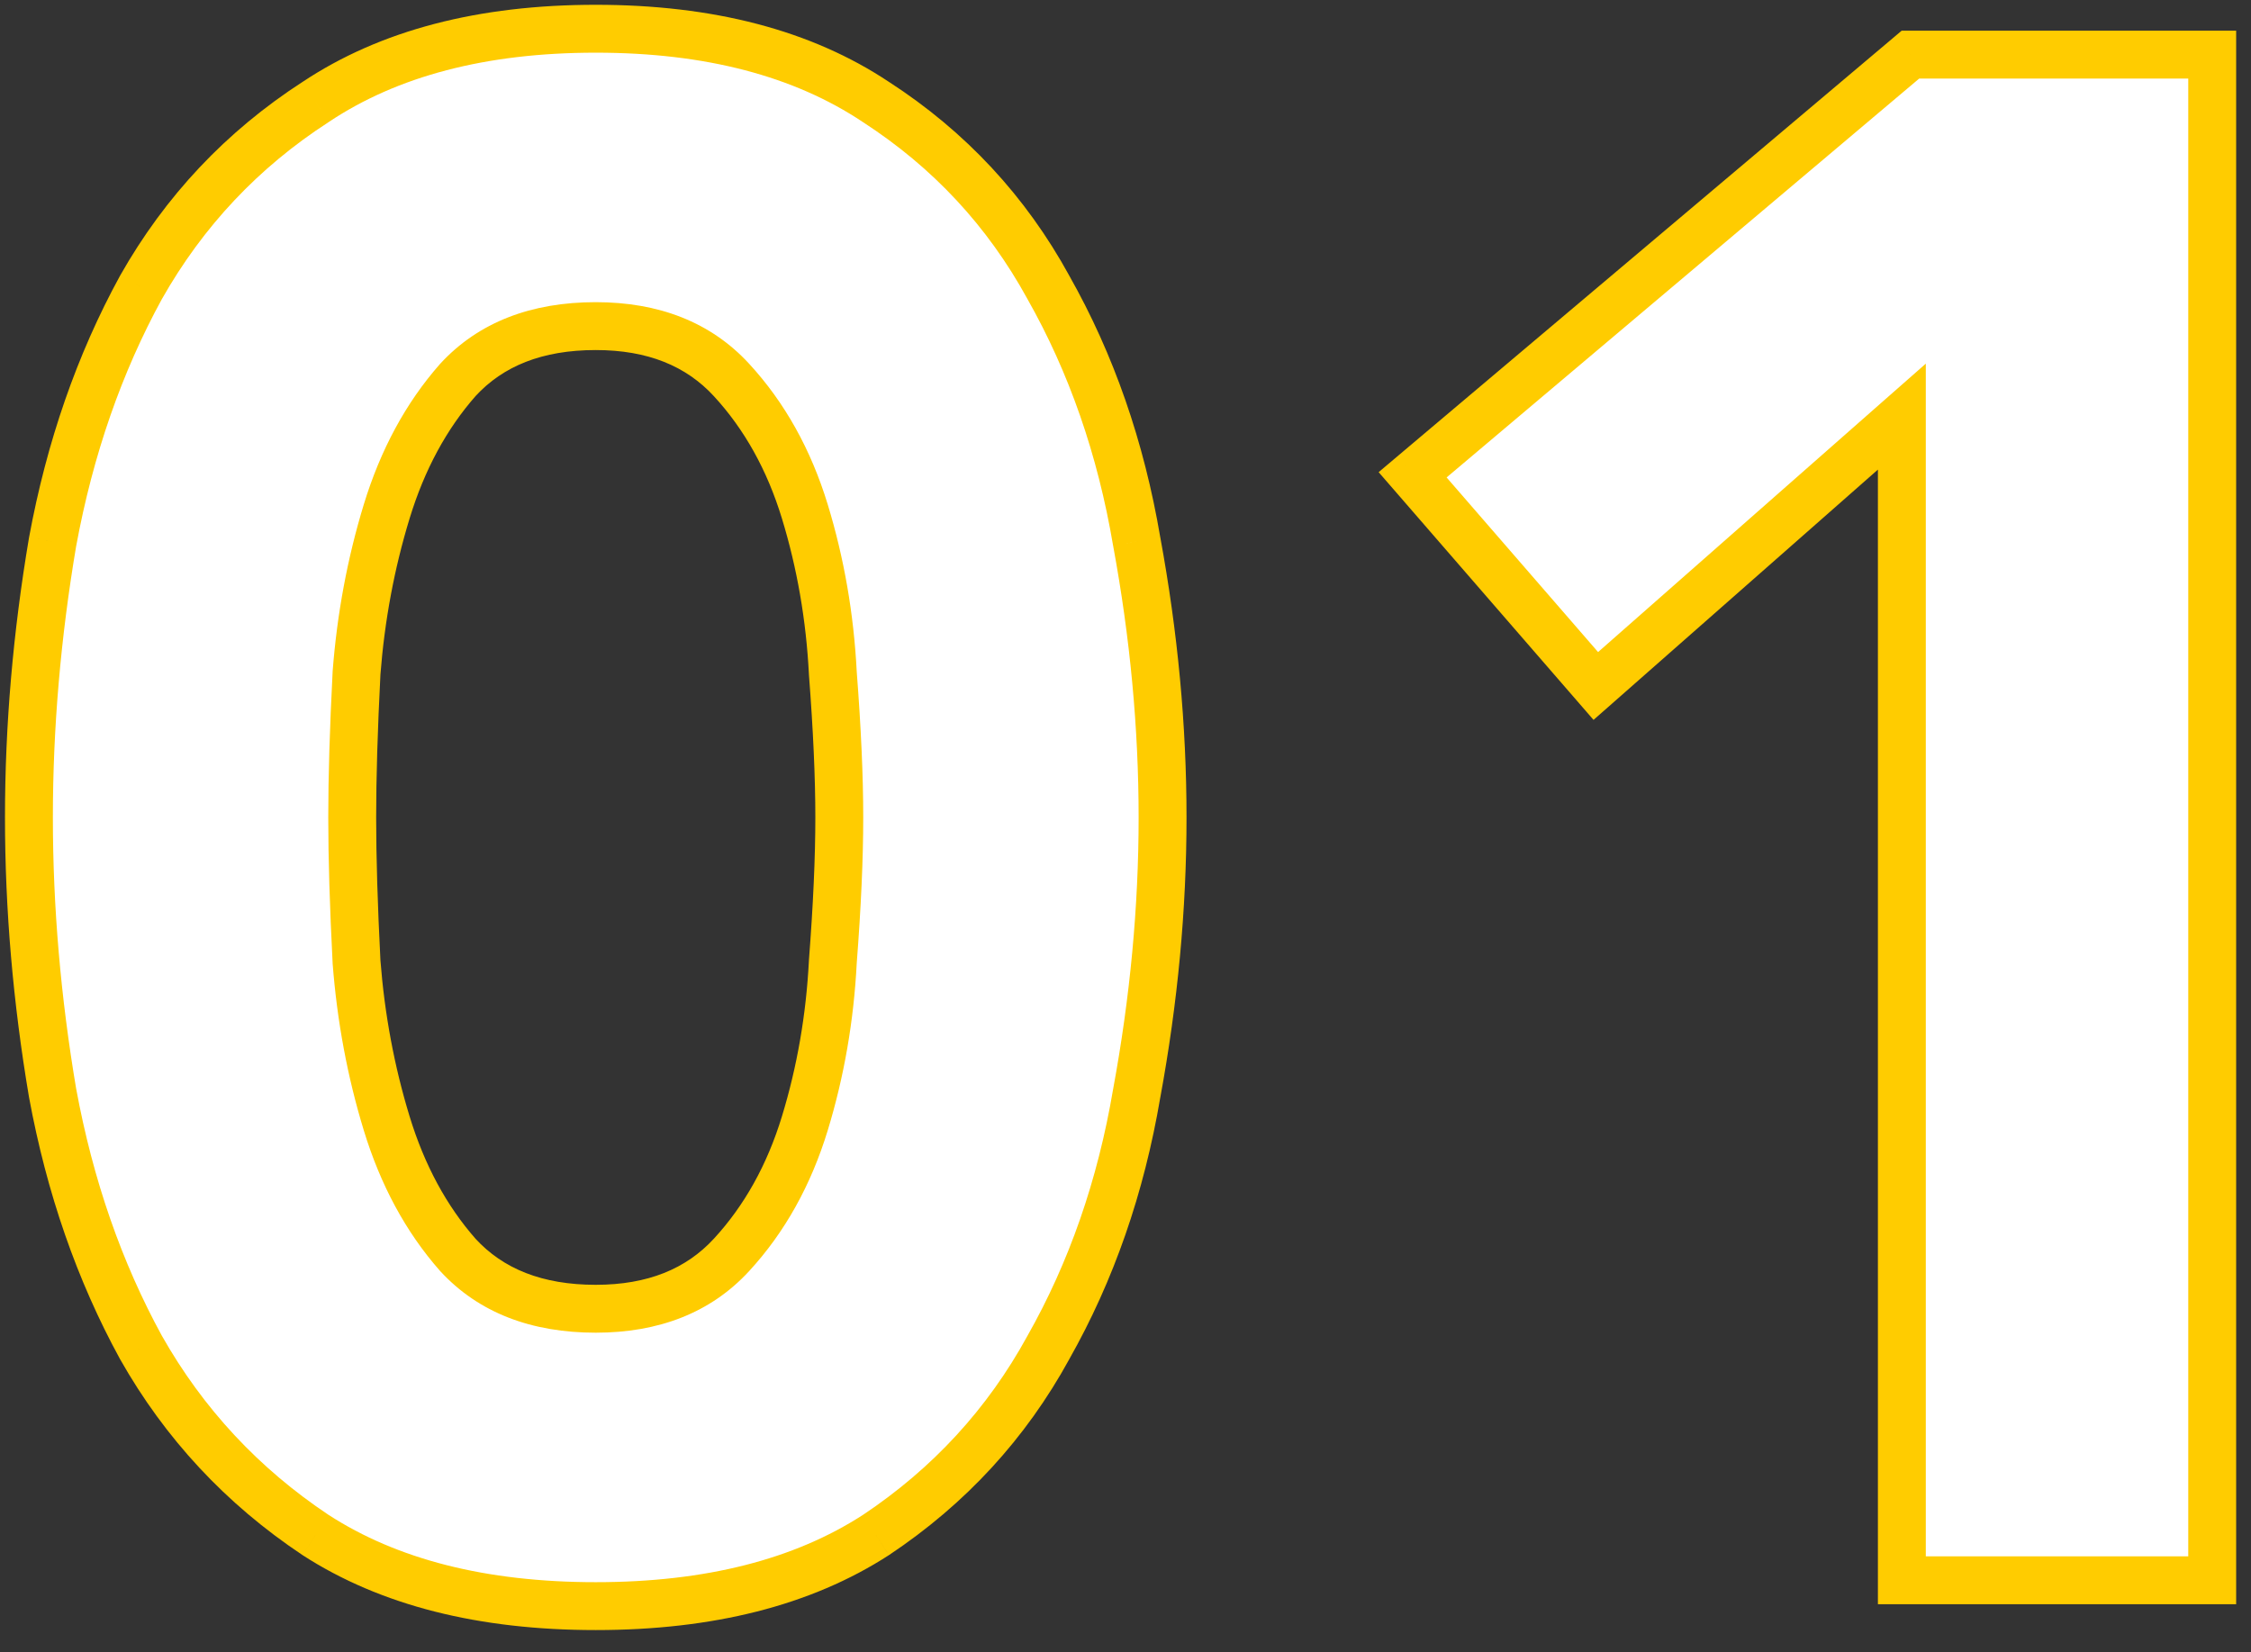
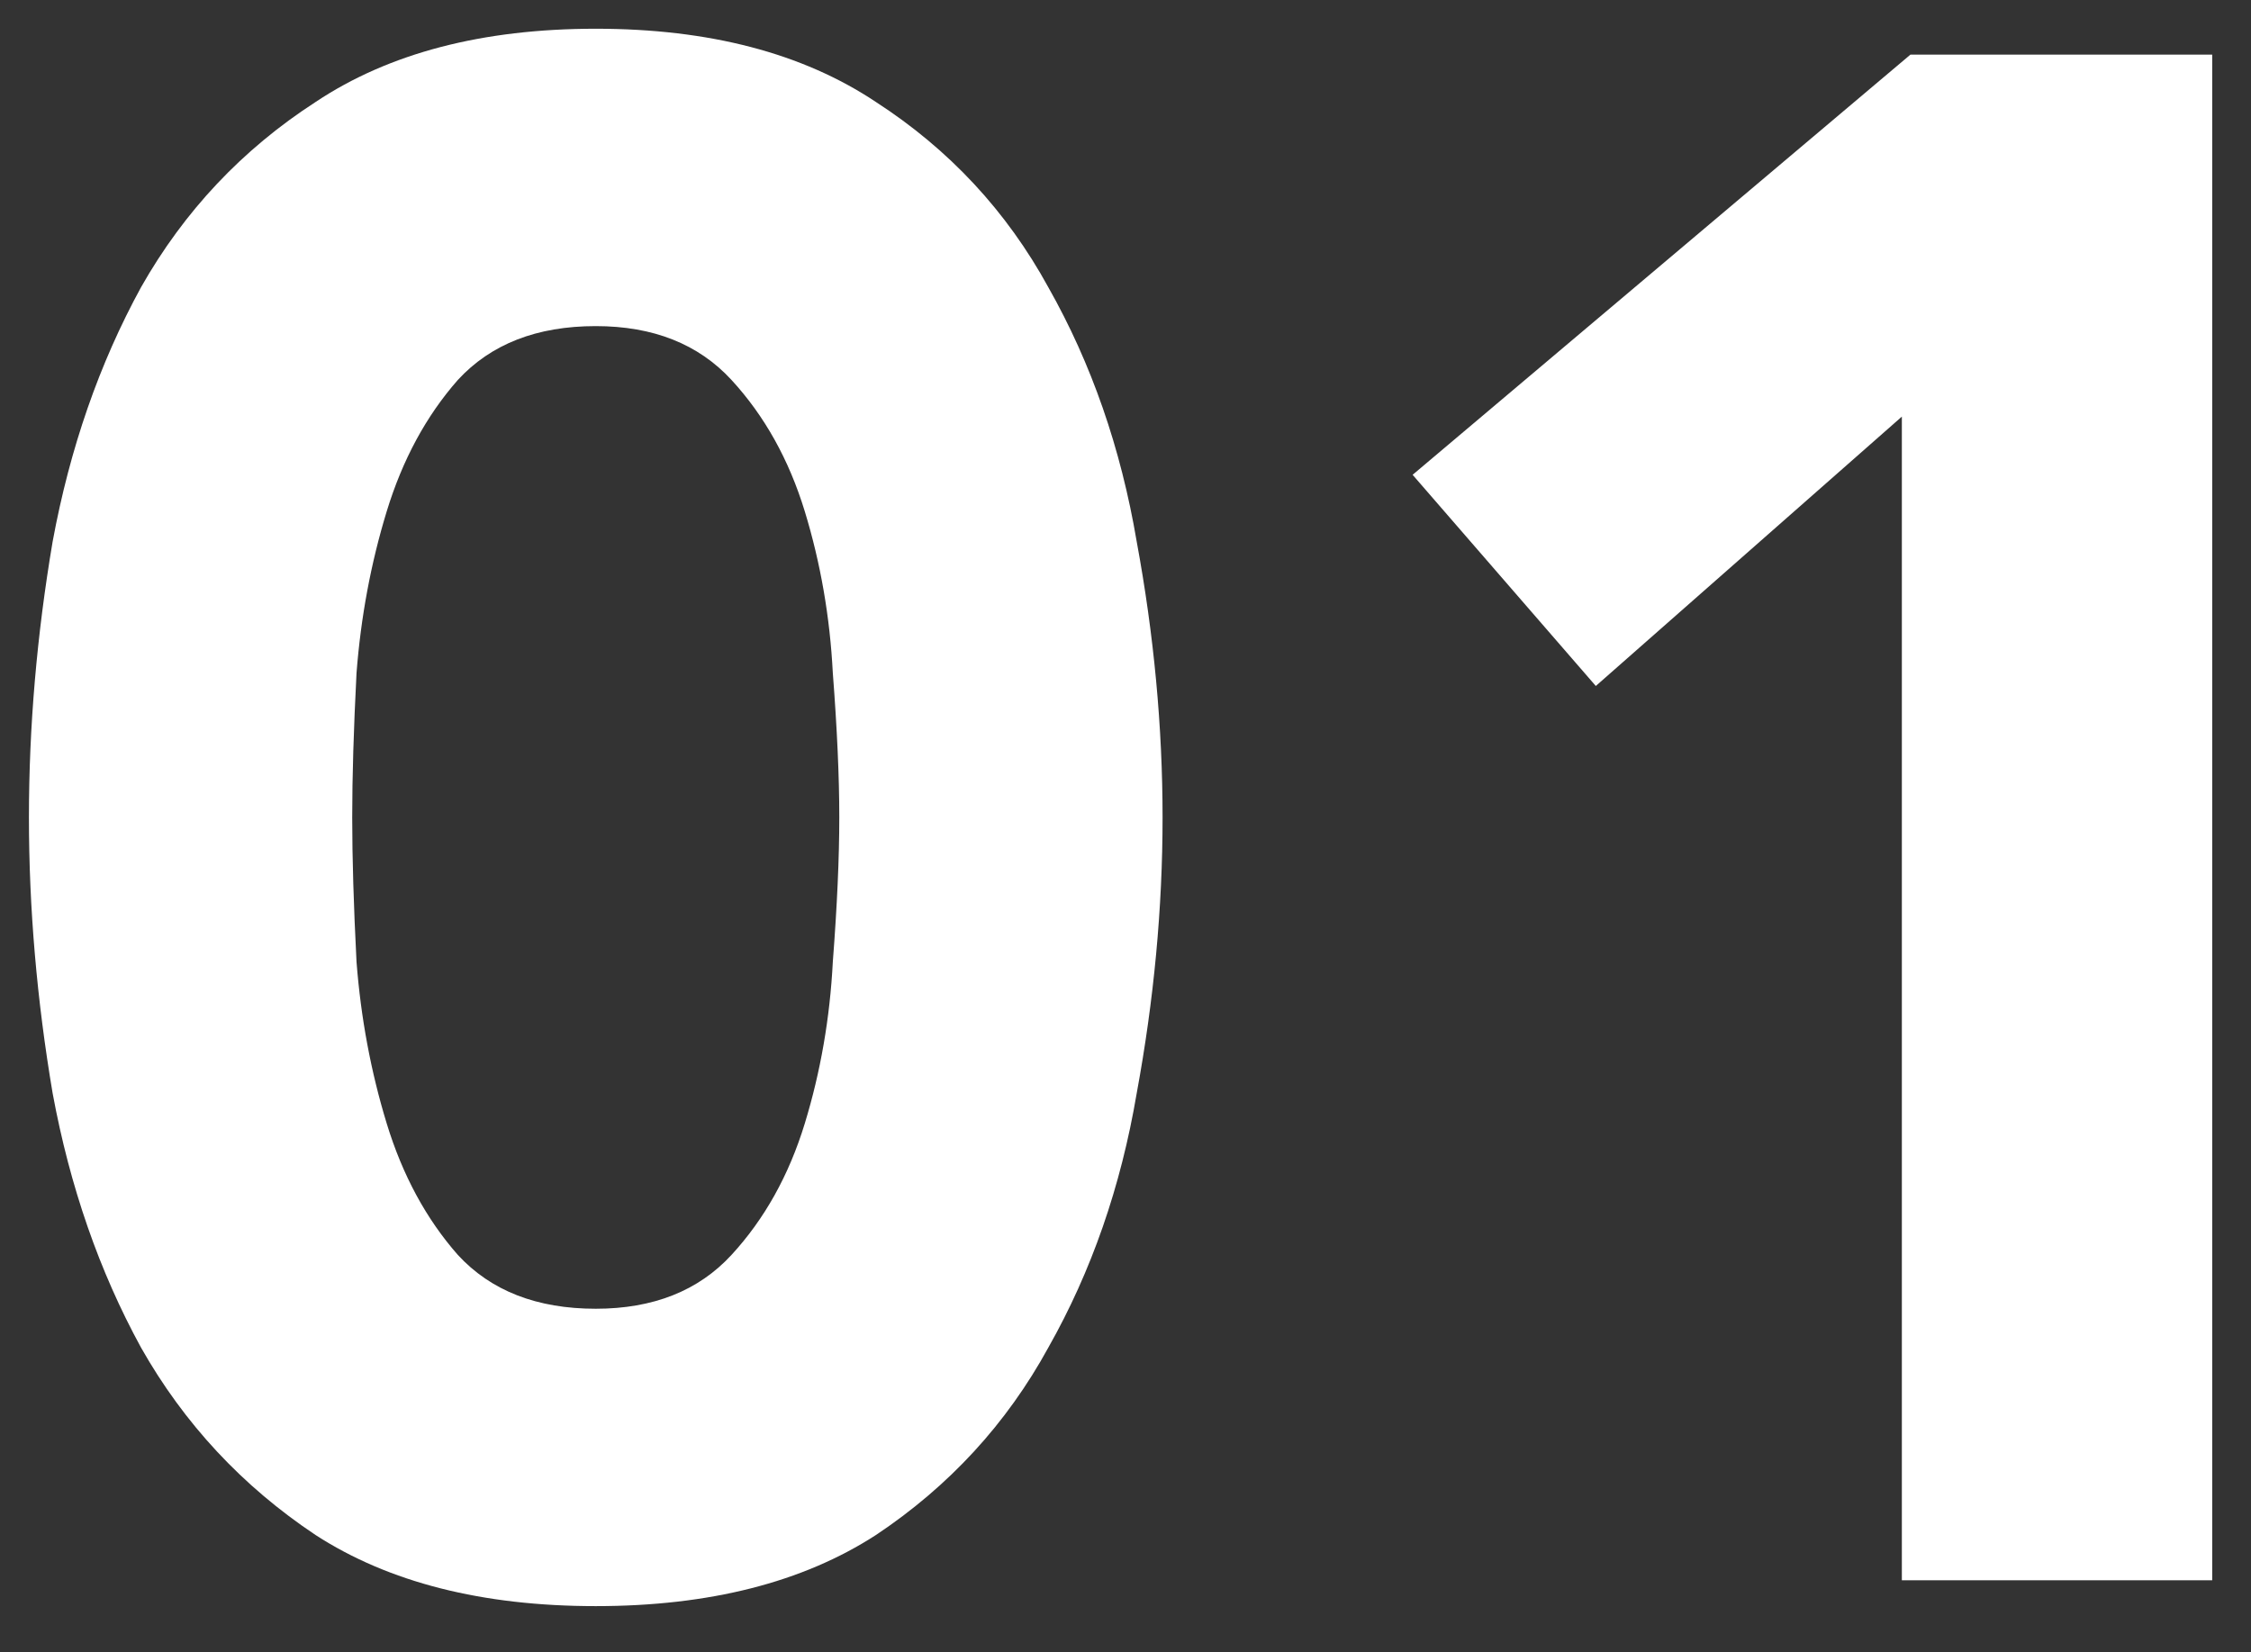
<svg xmlns="http://www.w3.org/2000/svg" width="94" height="69" viewBox="0 0 94 69" fill="none">
  <rect x="0" y="0" width="94" height="69" fill="#333333" stroke="none" />
  <path d="M1.208 34.14C1.208 30.36 1.538 26.52 2.198 22.62C2.918 18.72 4.148 15.18 5.888 12C7.688 8.82 10.118 6.24 13.178 4.26C16.238 2.22 20.138 1.2 24.878 1.2C29.618 1.2 33.518 2.22 36.578 4.26C39.638 6.24 42.038 8.82 43.778 12C45.578 15.18 46.808 18.72 47.468 22.62C48.188 26.52 48.548 30.36 48.548 34.14C48.548 37.92 48.188 41.76 47.468 45.66C46.808 49.56 45.578 53.1 43.778 56.28C42.038 59.46 39.638 62.07 36.578 64.11C33.518 66.09 29.618 67.08 24.878 67.08C20.138 67.08 16.238 66.09 13.178 64.11C10.118 62.07 7.688 59.46 5.888 56.28C4.148 53.1 2.918 49.56 2.198 45.66C1.538 41.76 1.208 37.92 1.208 34.14ZM14.708 34.14C14.708 35.82 14.768 37.83 14.888 40.17C15.068 42.51 15.488 44.76 16.148 46.92C16.808 49.08 17.798 50.91 19.118 52.41C20.498 53.91 22.418 54.66 24.878 54.66C27.278 54.66 29.168 53.91 30.548 52.41C31.928 50.91 32.948 49.08 33.608 46.92C34.268 44.76 34.658 42.51 34.778 40.17C34.958 37.83 35.048 35.82 35.048 34.14C35.048 32.46 34.958 30.45 34.778 28.11C34.658 25.77 34.268 23.52 33.608 21.36C32.948 19.2 31.928 17.37 30.548 15.87C29.168 14.37 27.278 13.62 24.878 13.62C22.418 13.62 20.498 14.37 19.118 15.87C17.798 17.37 16.808 19.2 16.148 21.36C15.488 23.52 15.068 25.77 14.888 28.11C14.768 30.45 14.708 32.46 14.708 34.14ZM79.42 17.4L66.64 28.65L58.99 19.83L79.78 2.28H92.38V66H79.42V17.4Z" fill="white" />
-   <path d="M2.198 22.62L1.215 22.438L1.214 22.446L1.212 22.453L2.198 22.62ZM5.888 12L5.018 11.507L5.014 11.514L5.011 11.52L5.888 12ZM13.178 4.26L13.722 5.1L13.733 5.092L13.178 4.26ZM36.578 4.26L36.023 5.092L36.035 5.1L36.578 4.26ZM43.778 12L42.901 12.48L42.904 12.486L42.908 12.493L43.778 12ZM47.468 22.62L46.482 22.787L46.484 22.794L46.485 22.802L47.468 22.62ZM47.468 45.66L46.485 45.478L46.484 45.486L46.482 45.493L47.468 45.66ZM43.778 56.28L42.908 55.787L42.904 55.794L42.901 55.8L43.778 56.28ZM36.578 64.11L37.122 64.95L37.133 64.942L36.578 64.11ZM13.178 64.11L12.623 64.942L12.635 64.95L13.178 64.11ZM5.888 56.28L5.011 56.76L5.014 56.766L5.018 56.773L5.888 56.28ZM2.198 45.66L1.212 45.827L1.214 45.834L1.215 45.842L2.198 45.66ZM14.888 40.17L13.89 40.221L13.89 40.234L13.891 40.247L14.888 40.17ZM16.148 46.92L17.105 46.628H17.105L16.148 46.92ZM19.118 52.41L18.368 53.071L18.375 53.079L18.382 53.087L19.118 52.41ZM33.608 46.92L32.652 46.628L33.608 46.92ZM34.778 40.17L33.781 40.093L33.78 40.106L33.78 40.119L34.778 40.17ZM34.778 28.11L33.78 28.161L33.78 28.174L33.781 28.187L34.778 28.11ZM33.608 21.36L32.652 21.652L33.608 21.36ZM30.548 15.87L31.284 15.193V15.193L30.548 15.87ZM19.118 15.87L18.382 15.193L18.375 15.201L18.368 15.209L19.118 15.87ZM16.148 21.36L17.105 21.652L16.148 21.36ZM14.888 28.11L13.891 28.033L13.89 28.046L13.89 28.059L14.888 28.11ZM2.208 34.14C2.208 30.418 2.533 26.634 3.184 22.787L1.212 22.453C0.543 26.406 0.208 30.302 0.208 34.14H2.208ZM3.182 22.802C3.884 18.996 5.081 15.558 6.766 12.48L5.011 11.52C3.215 14.802 1.952 18.444 1.215 22.438L3.182 22.802ZM6.759 12.493C8.479 9.453 10.797 6.992 13.722 5.1L12.635 3.42C9.439 5.488 6.897 8.187 5.018 11.507L6.759 12.493ZM13.733 5.092C16.587 3.189 20.279 2.2 24.878 2.2V0.2C19.997 0.2 15.889 1.251 12.624 3.428L13.733 5.092ZM24.878 2.2C29.477 2.2 33.169 3.189 36.024 5.092L37.133 3.428C33.867 1.251 29.759 0.2 24.878 0.2V2.2ZM36.035 5.1C38.956 6.99 41.241 9.447 42.901 12.48L44.656 11.52C42.835 8.193 40.32 5.49 37.121 3.42L36.035 5.1ZM42.908 12.493C44.646 15.563 45.84 18.992 46.482 22.787L48.454 22.453C47.776 18.448 46.51 14.796 44.648 11.507L42.908 12.493ZM46.485 22.802C47.194 26.645 47.548 30.424 47.548 34.14H49.548C49.548 30.296 49.182 26.395 48.452 22.439L46.485 22.802ZM47.548 34.14C47.548 37.856 47.194 41.635 46.485 45.478L48.452 45.842C49.182 41.885 49.548 37.984 49.548 34.14H47.548ZM46.482 45.493C45.84 49.288 44.646 52.717 42.908 55.787L44.648 56.773C46.51 53.483 47.776 49.832 48.454 45.827L46.482 45.493ZM42.901 55.8C41.24 58.836 38.951 61.326 36.024 63.278L37.133 64.942C40.325 62.814 42.837 60.084 44.656 56.76L42.901 55.8ZM36.035 63.27C33.179 65.118 29.483 66.08 24.878 66.08V68.08C29.754 68.08 33.858 67.061 37.121 64.95L36.035 63.27ZM24.878 66.08C20.274 66.08 16.578 65.118 13.722 63.27L12.635 64.95C15.899 67.061 20.003 68.08 24.878 68.08V66.08ZM13.733 63.278C10.802 61.324 8.481 58.83 6.759 55.787L5.018 56.773C6.896 60.09 9.434 62.816 12.624 64.942L13.733 63.278ZM6.766 55.8C5.081 52.721 3.884 49.284 3.182 45.478L1.215 45.842C1.952 49.836 3.215 53.478 5.011 56.76L6.766 55.8ZM3.184 45.493C2.533 41.646 2.208 37.862 2.208 34.14H0.208C0.208 37.978 0.543 41.874 1.212 45.827L3.184 45.493ZM13.708 34.14C13.708 35.842 13.769 37.87 13.89 40.221L15.887 40.119C15.768 37.79 15.708 35.798 15.708 34.14H13.708ZM13.891 40.247C14.077 42.657 14.51 44.979 15.192 47.212L17.105 46.628C16.467 44.541 16.06 42.363 15.885 40.093L13.891 40.247ZM15.192 47.212C15.888 49.49 16.942 51.451 18.368 53.071L19.869 51.749C18.654 50.369 17.729 48.669 17.105 46.628L15.192 47.212ZM18.382 53.087C19.99 54.835 22.201 55.66 24.878 55.66V53.66C22.635 53.66 21.006 52.985 19.854 51.733L18.382 53.087ZM24.878 55.66C27.504 55.66 29.681 54.83 31.284 53.087L29.812 51.733C28.655 52.99 27.053 53.66 24.878 53.66V55.66ZM31.284 53.087C32.776 51.465 33.866 49.5 34.565 47.212L32.652 46.628C32.031 48.66 31.081 50.355 29.812 51.733L31.284 53.087ZM34.565 47.212C35.249 44.971 35.653 42.64 35.777 40.221L33.78 40.119C33.664 42.38 33.287 44.549 32.652 46.628L34.565 47.212ZM35.775 40.247C35.957 37.89 36.048 35.853 36.048 34.14H34.048C34.048 35.787 33.96 37.77 33.781 40.093L35.775 40.247ZM36.048 34.14C36.048 32.427 35.957 30.39 35.775 28.033L33.781 28.187C33.96 30.51 34.048 32.493 34.048 34.14H36.048ZM35.777 28.059C35.653 25.64 35.249 23.309 34.565 21.068L32.652 21.652C33.287 23.731 33.664 25.9 33.78 28.161L35.777 28.059ZM34.565 21.068C33.866 18.78 32.776 16.814 31.284 15.193L29.812 16.547C31.081 17.925 32.031 19.62 32.652 21.652L34.565 21.068ZM31.284 15.193C29.681 13.45 27.504 12.62 24.878 12.62V14.62C27.053 14.62 28.655 15.29 29.812 16.547L31.284 15.193ZM24.878 12.62C22.201 12.62 19.99 13.445 18.382 15.193L19.854 16.547C21.006 15.295 22.635 14.62 24.878 14.62V12.62ZM18.368 15.209C16.942 16.829 15.888 18.79 15.192 21.068L17.105 21.652C17.729 19.61 18.654 17.911 19.869 16.531L18.368 15.209ZM15.192 21.068C14.51 23.301 14.077 25.623 13.891 28.033L15.885 28.187C16.06 25.917 16.467 23.739 17.105 21.652L15.192 21.068ZM13.89 28.059C13.769 30.41 13.708 32.438 13.708 34.14H15.708C15.708 32.482 15.768 30.49 15.887 28.161L13.89 28.059ZM79.42 17.4H80.42V15.188L78.759 16.649L79.42 17.4ZM66.64 28.65L65.885 29.305L66.545 30.066L67.301 29.401L66.64 28.65ZM58.99 19.83L58.345 19.066L57.571 19.72L58.235 20.485L58.99 19.83ZM79.78 2.28V1.28H79.414L79.135 1.516L79.78 2.28ZM92.38 2.28H93.38V1.28H92.38V2.28ZM92.38 66V67H93.38V66H92.38ZM79.42 66H78.42V67H79.42V66ZM78.759 16.649L65.979 27.899L67.301 29.401L80.081 18.151L78.759 16.649ZM67.395 27.995L59.745 19.175L58.235 20.485L65.885 29.305L67.395 27.995ZM59.635 20.594L80.425 3.044L79.135 1.516L58.345 19.066L59.635 20.594ZM79.78 3.28H92.38V1.28H79.78V3.28ZM91.38 2.28V66H93.38V2.28H91.38ZM92.38 65H79.42V67H92.38V65ZM80.42 66V17.4H78.42V66H80.42Z" fill="#FFCC00" />
</svg>